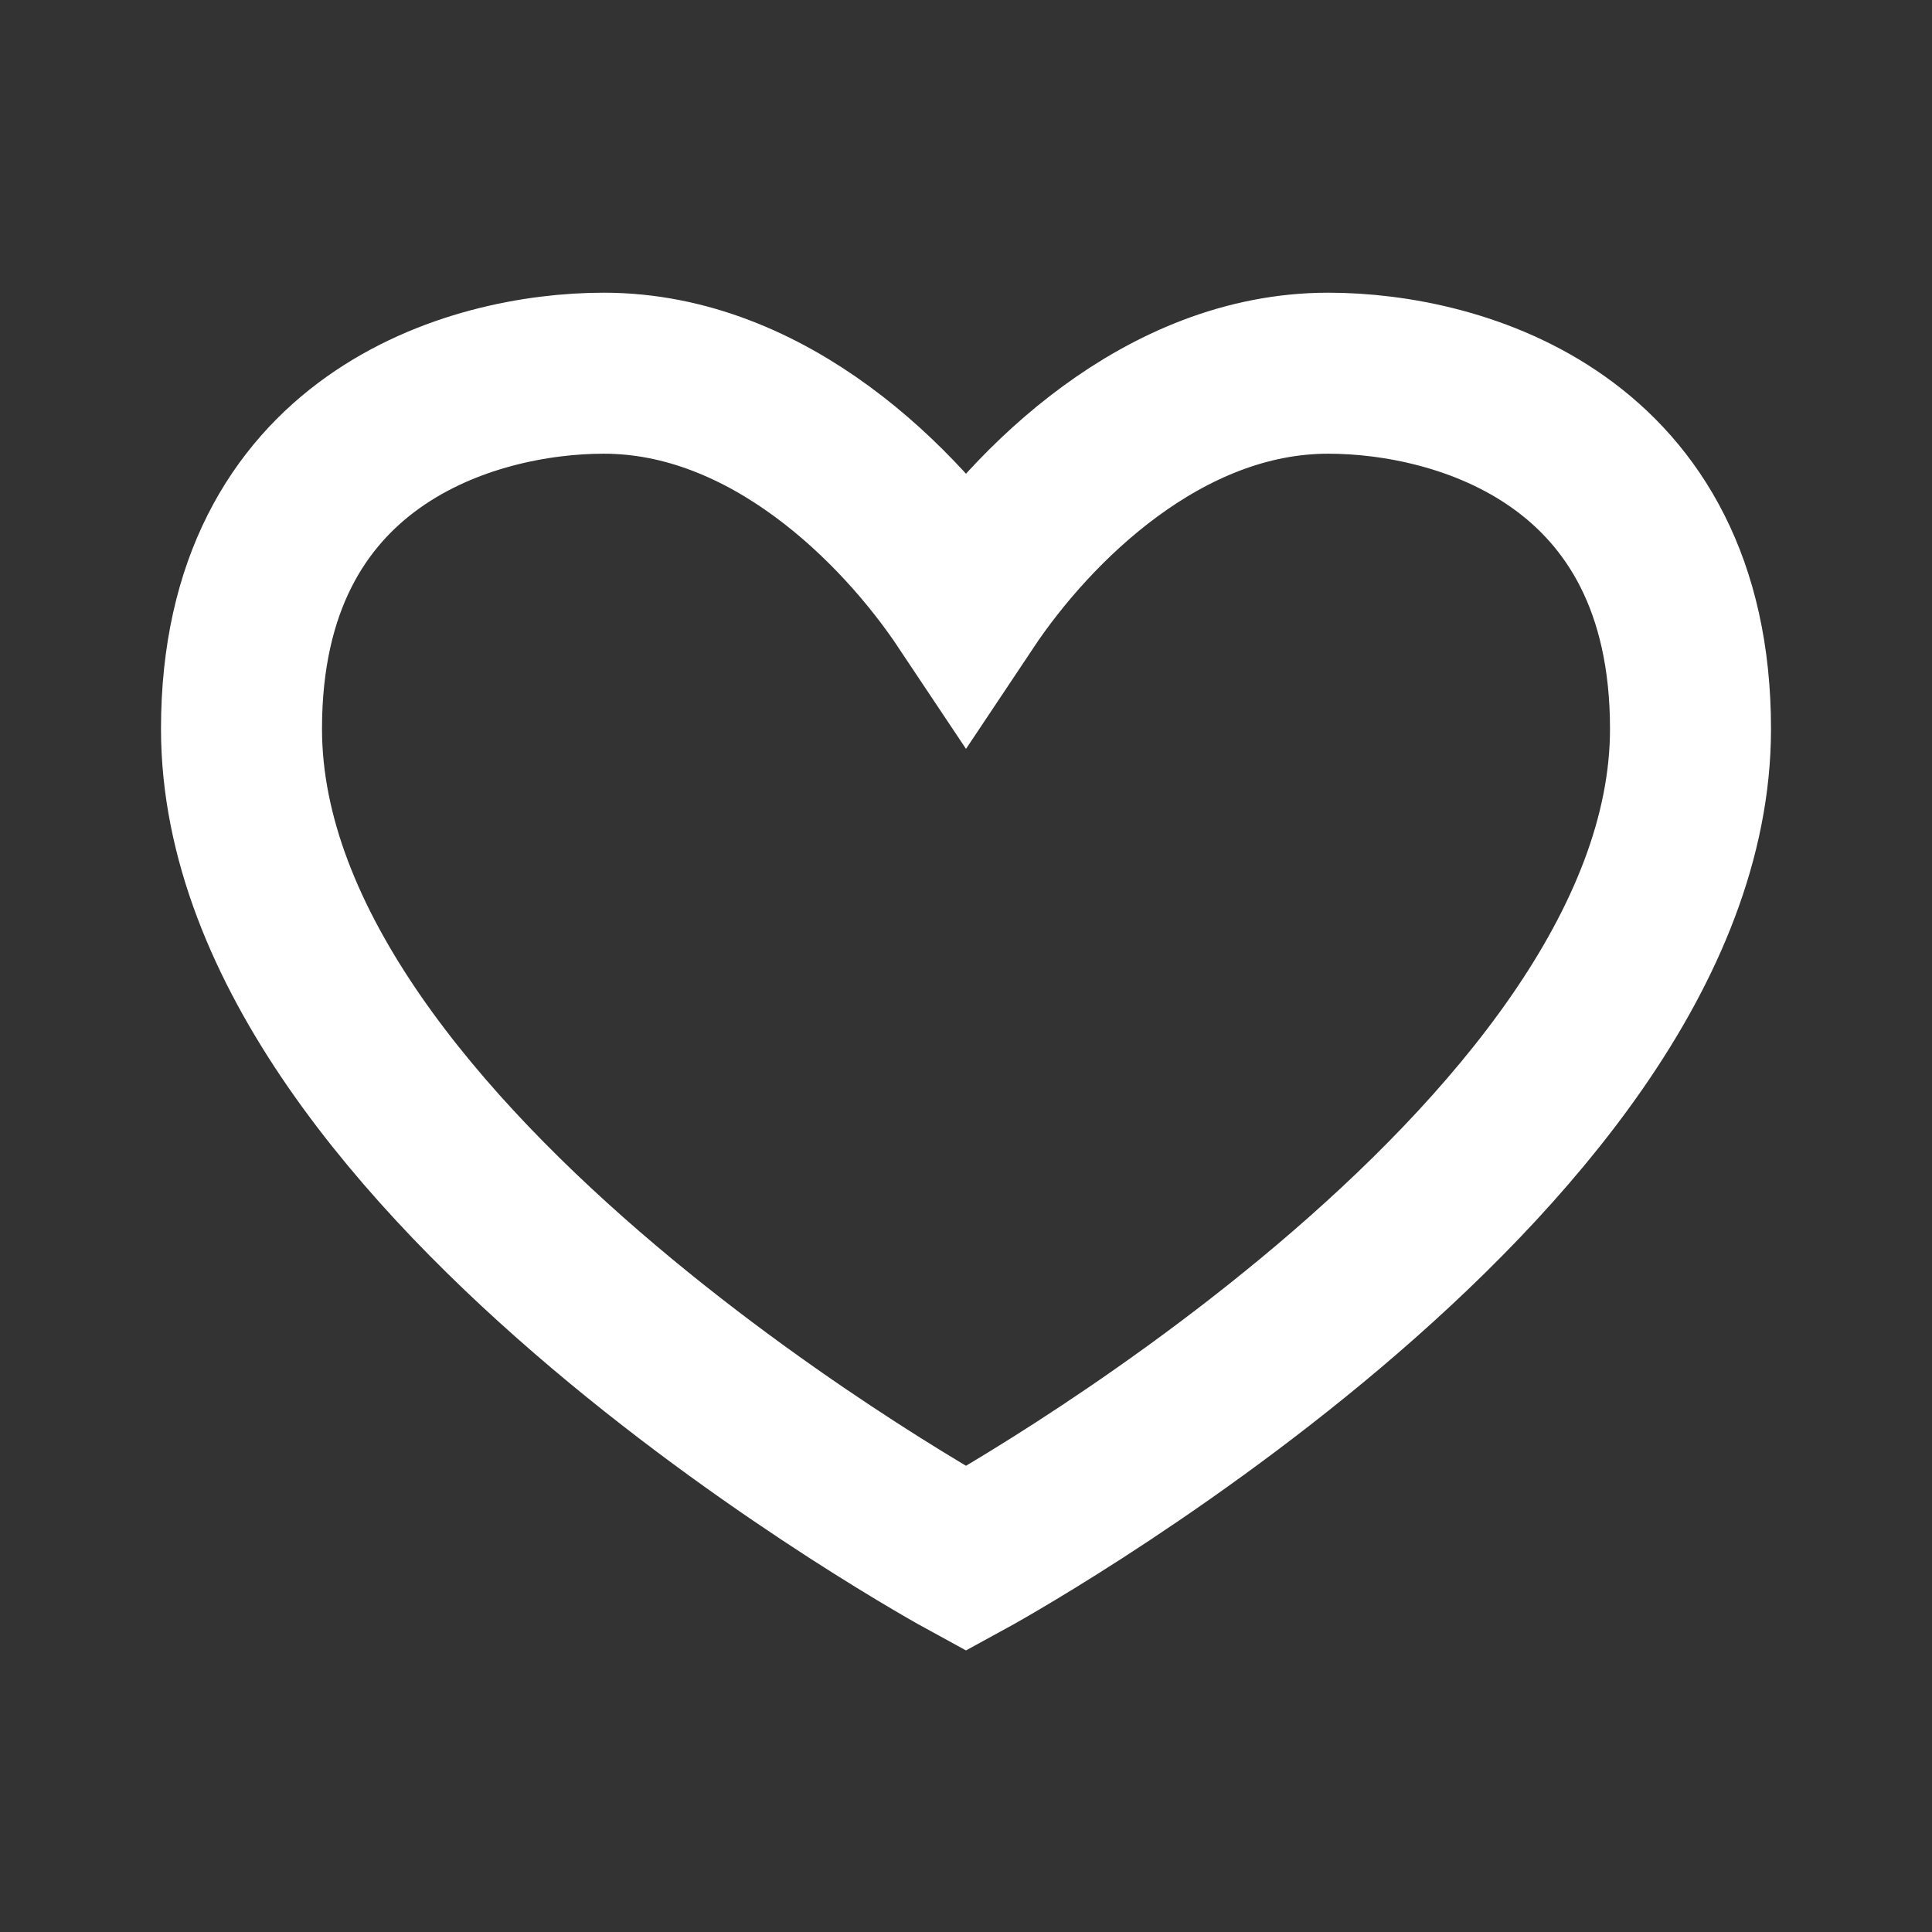
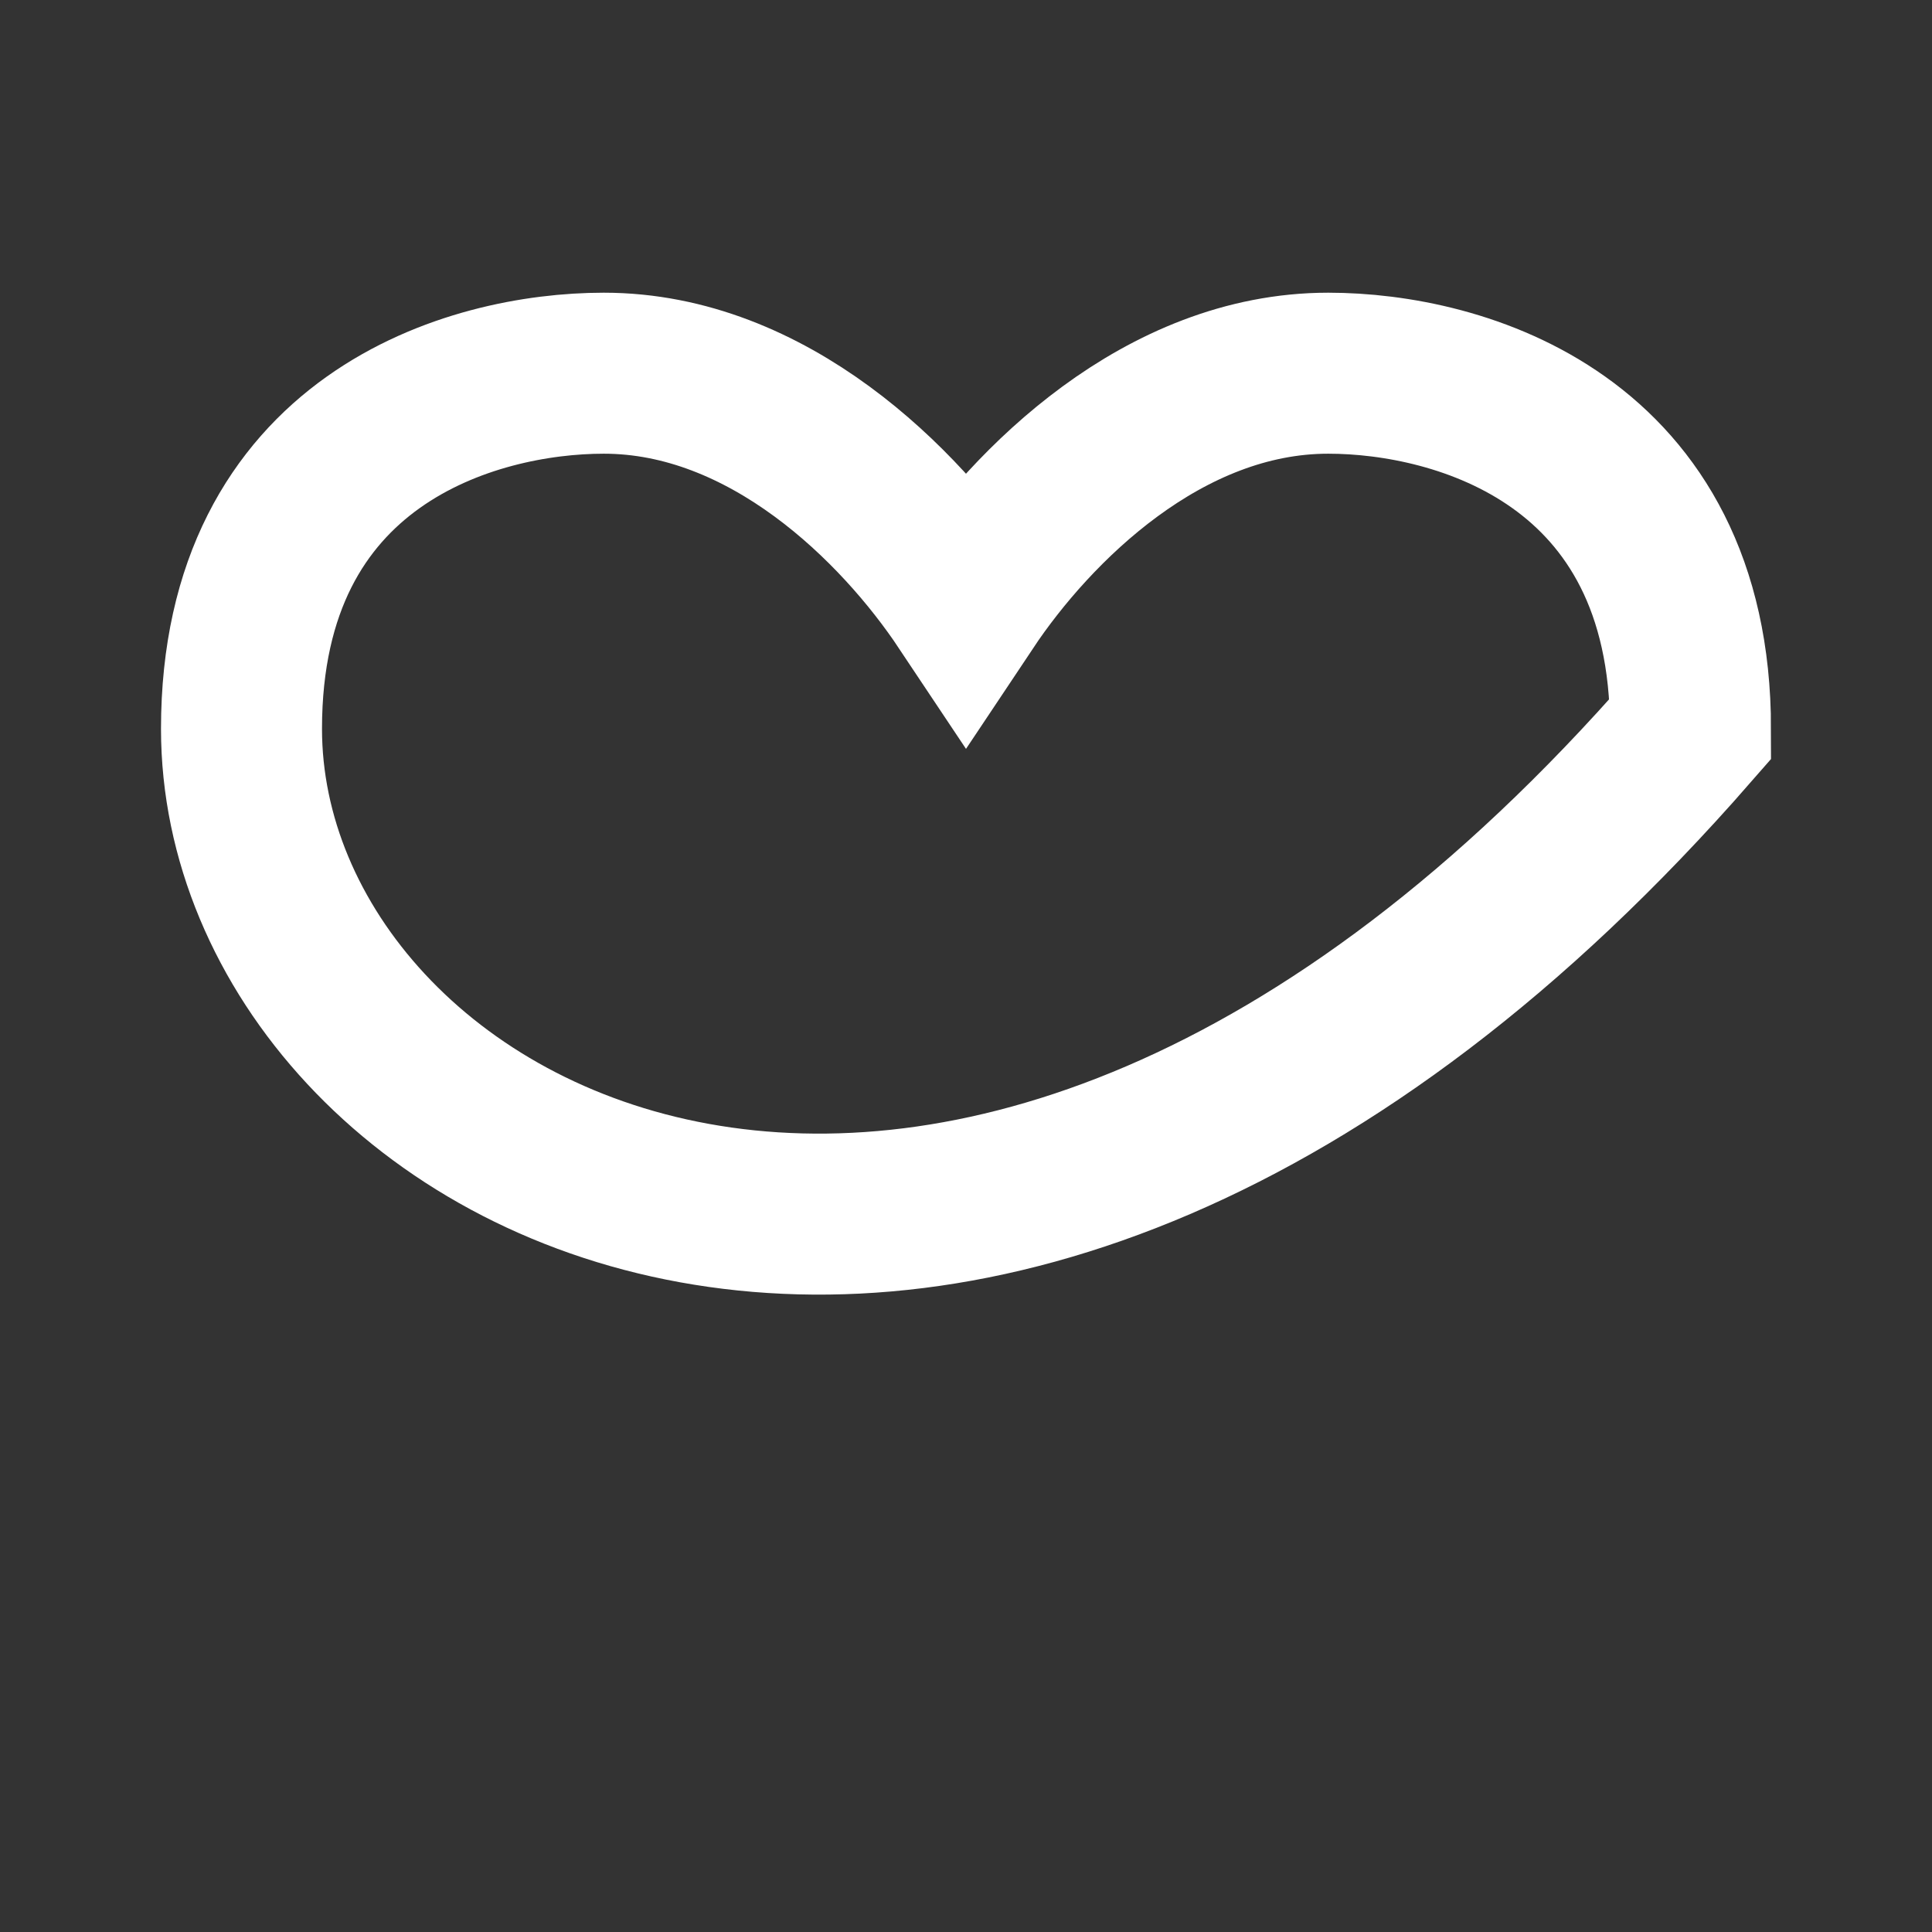
<svg xmlns="http://www.w3.org/2000/svg" width="24" height="24" viewBox="0 0 24 24" fill="none">
  <rect x="0" y="0" width="24" height="24" fill="#333333" stroke="none" />
  <g id="like">
-     <path id="Vector" d="M3 9.054C3 5.454 5.864 4.636 7.5 4.636C9.545 4.636 11.182 6.273 12 7.5C12.818 6.273 14.454 4.636 16.5 4.636C18.136 4.636 21 5.454 21 9.054C21 14.454 12 19.363 12 19.363C12 19.363 3 14.454 3 9.054Z" stroke="white" stroke-width="2" />
+     <path id="Vector" d="M3 9.054C3 5.454 5.864 4.636 7.5 4.636C9.545 4.636 11.182 6.273 12 7.5C12.818 6.273 14.454 4.636 16.5 4.636C18.136 4.636 21 5.454 21 9.054C12 19.363 3 14.454 3 9.054Z" stroke="white" stroke-width="2" />
  </g>
</svg>